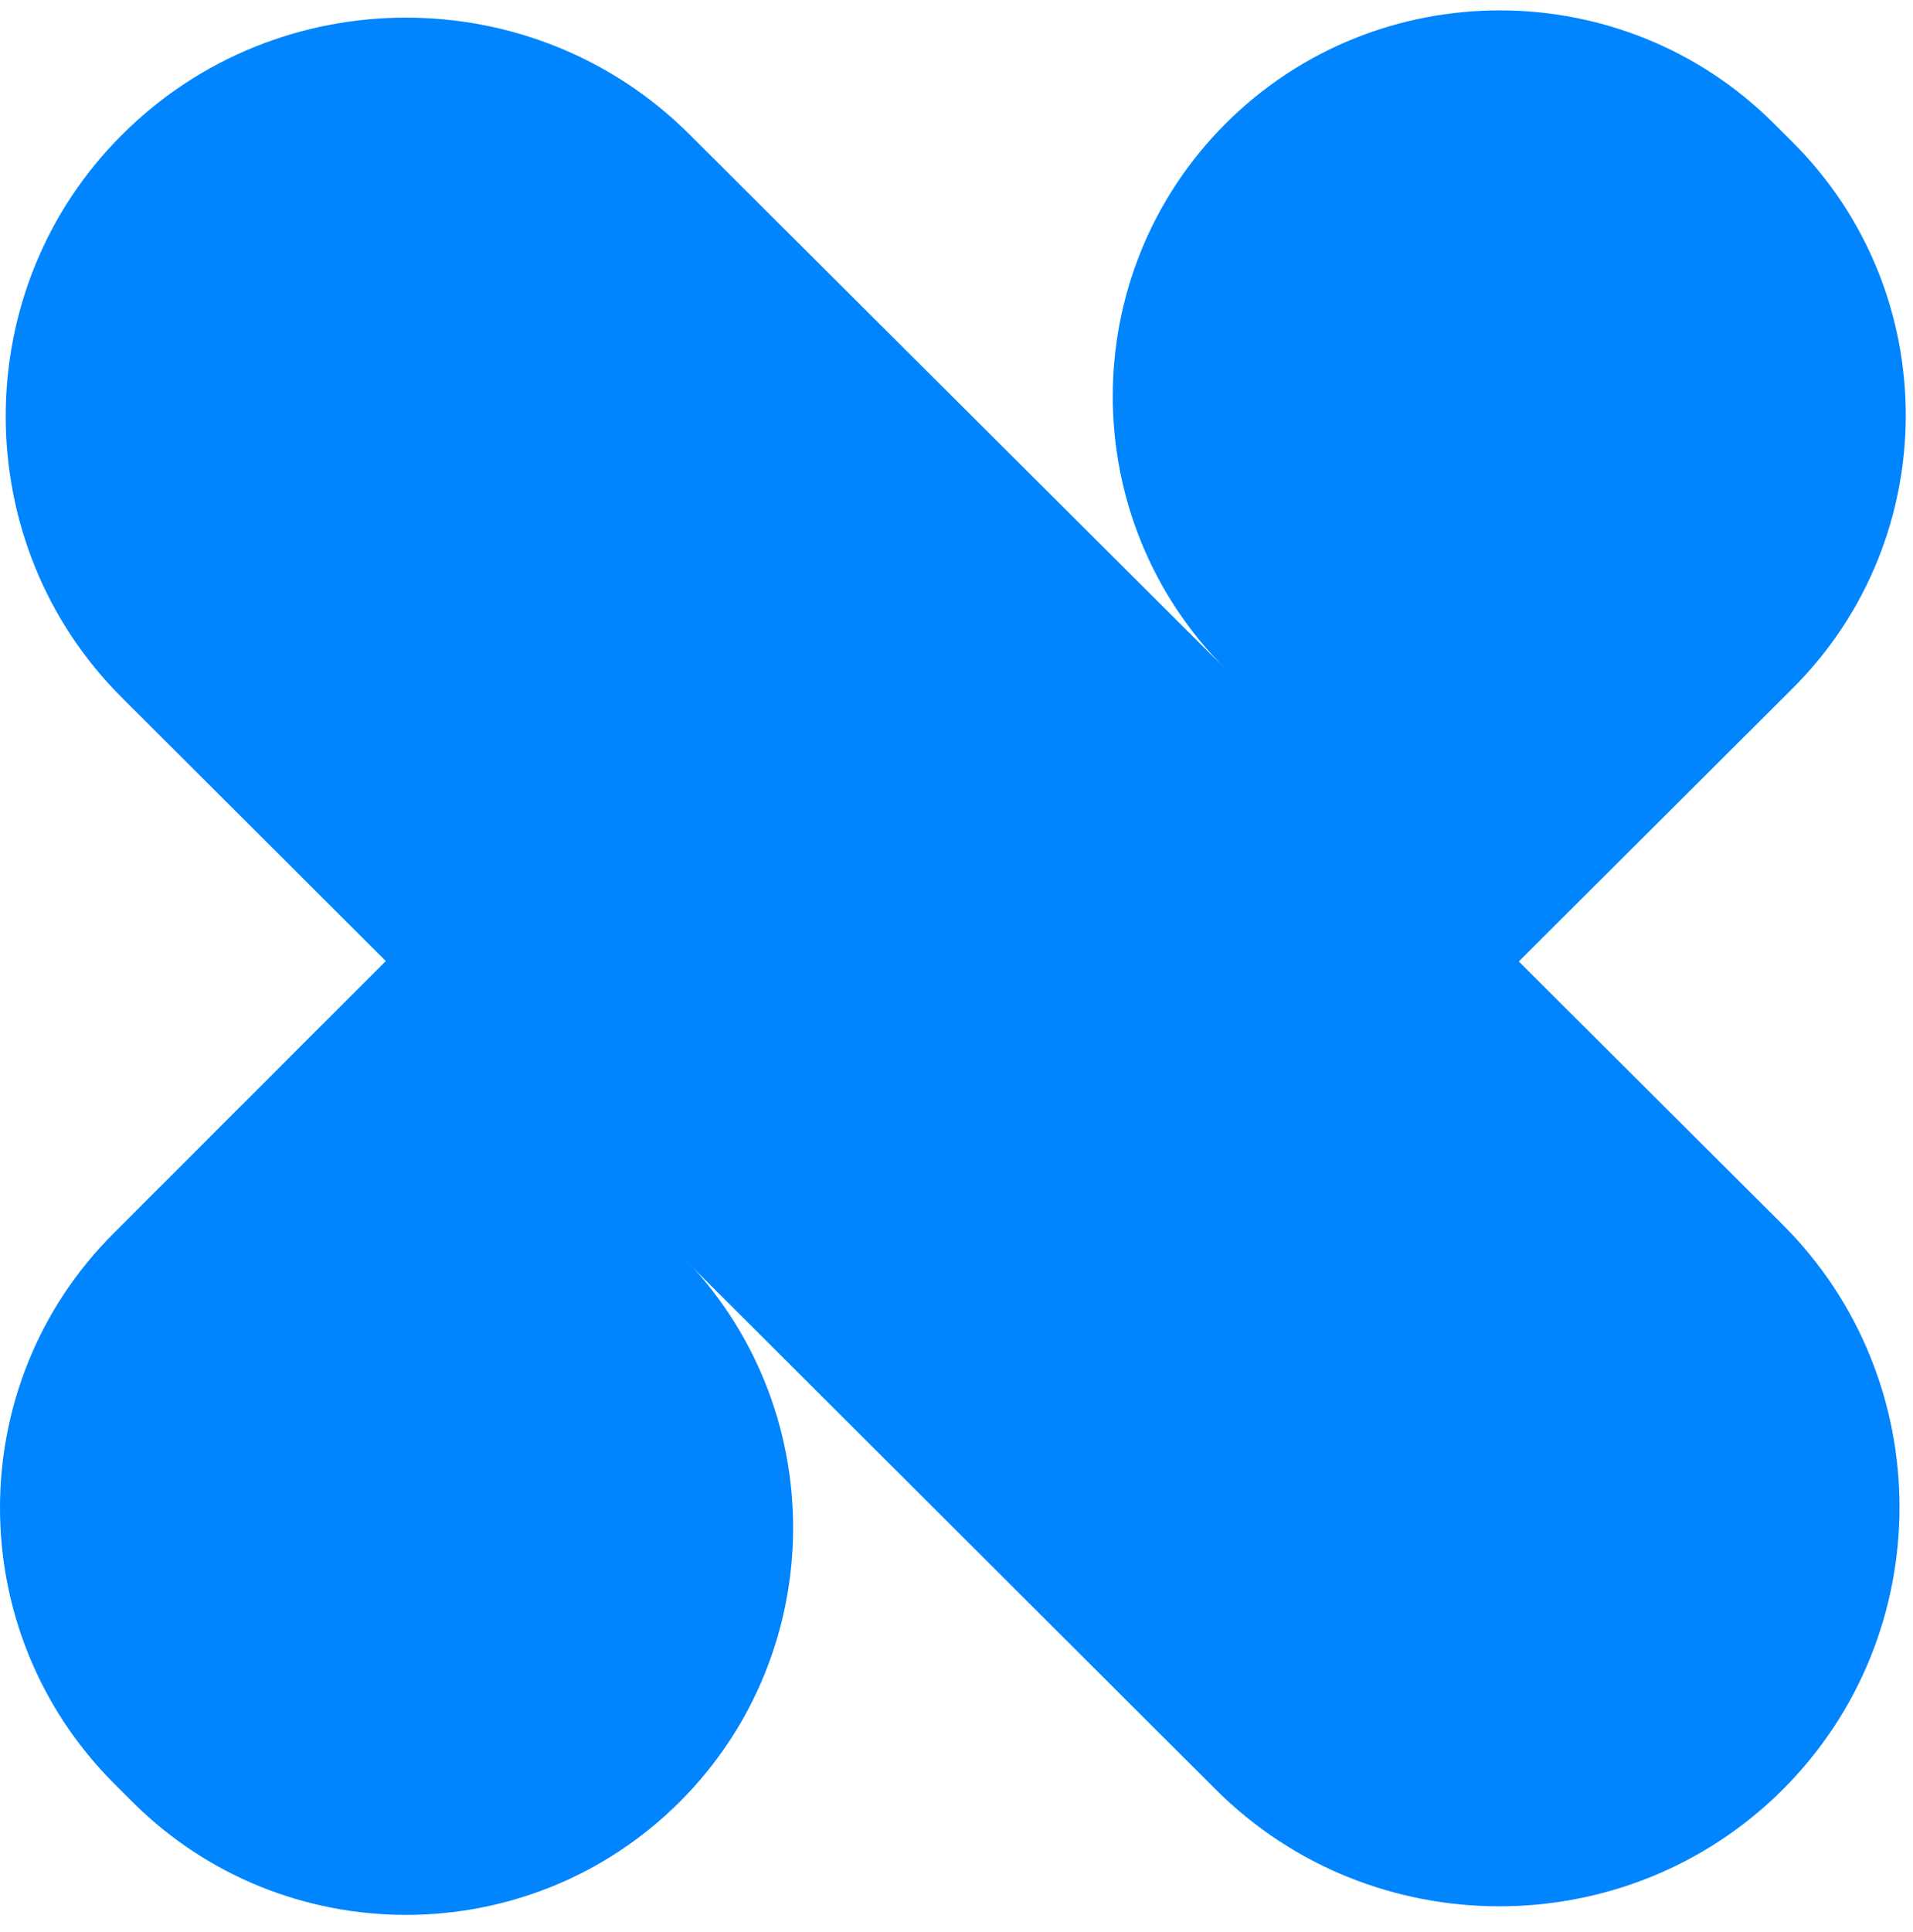
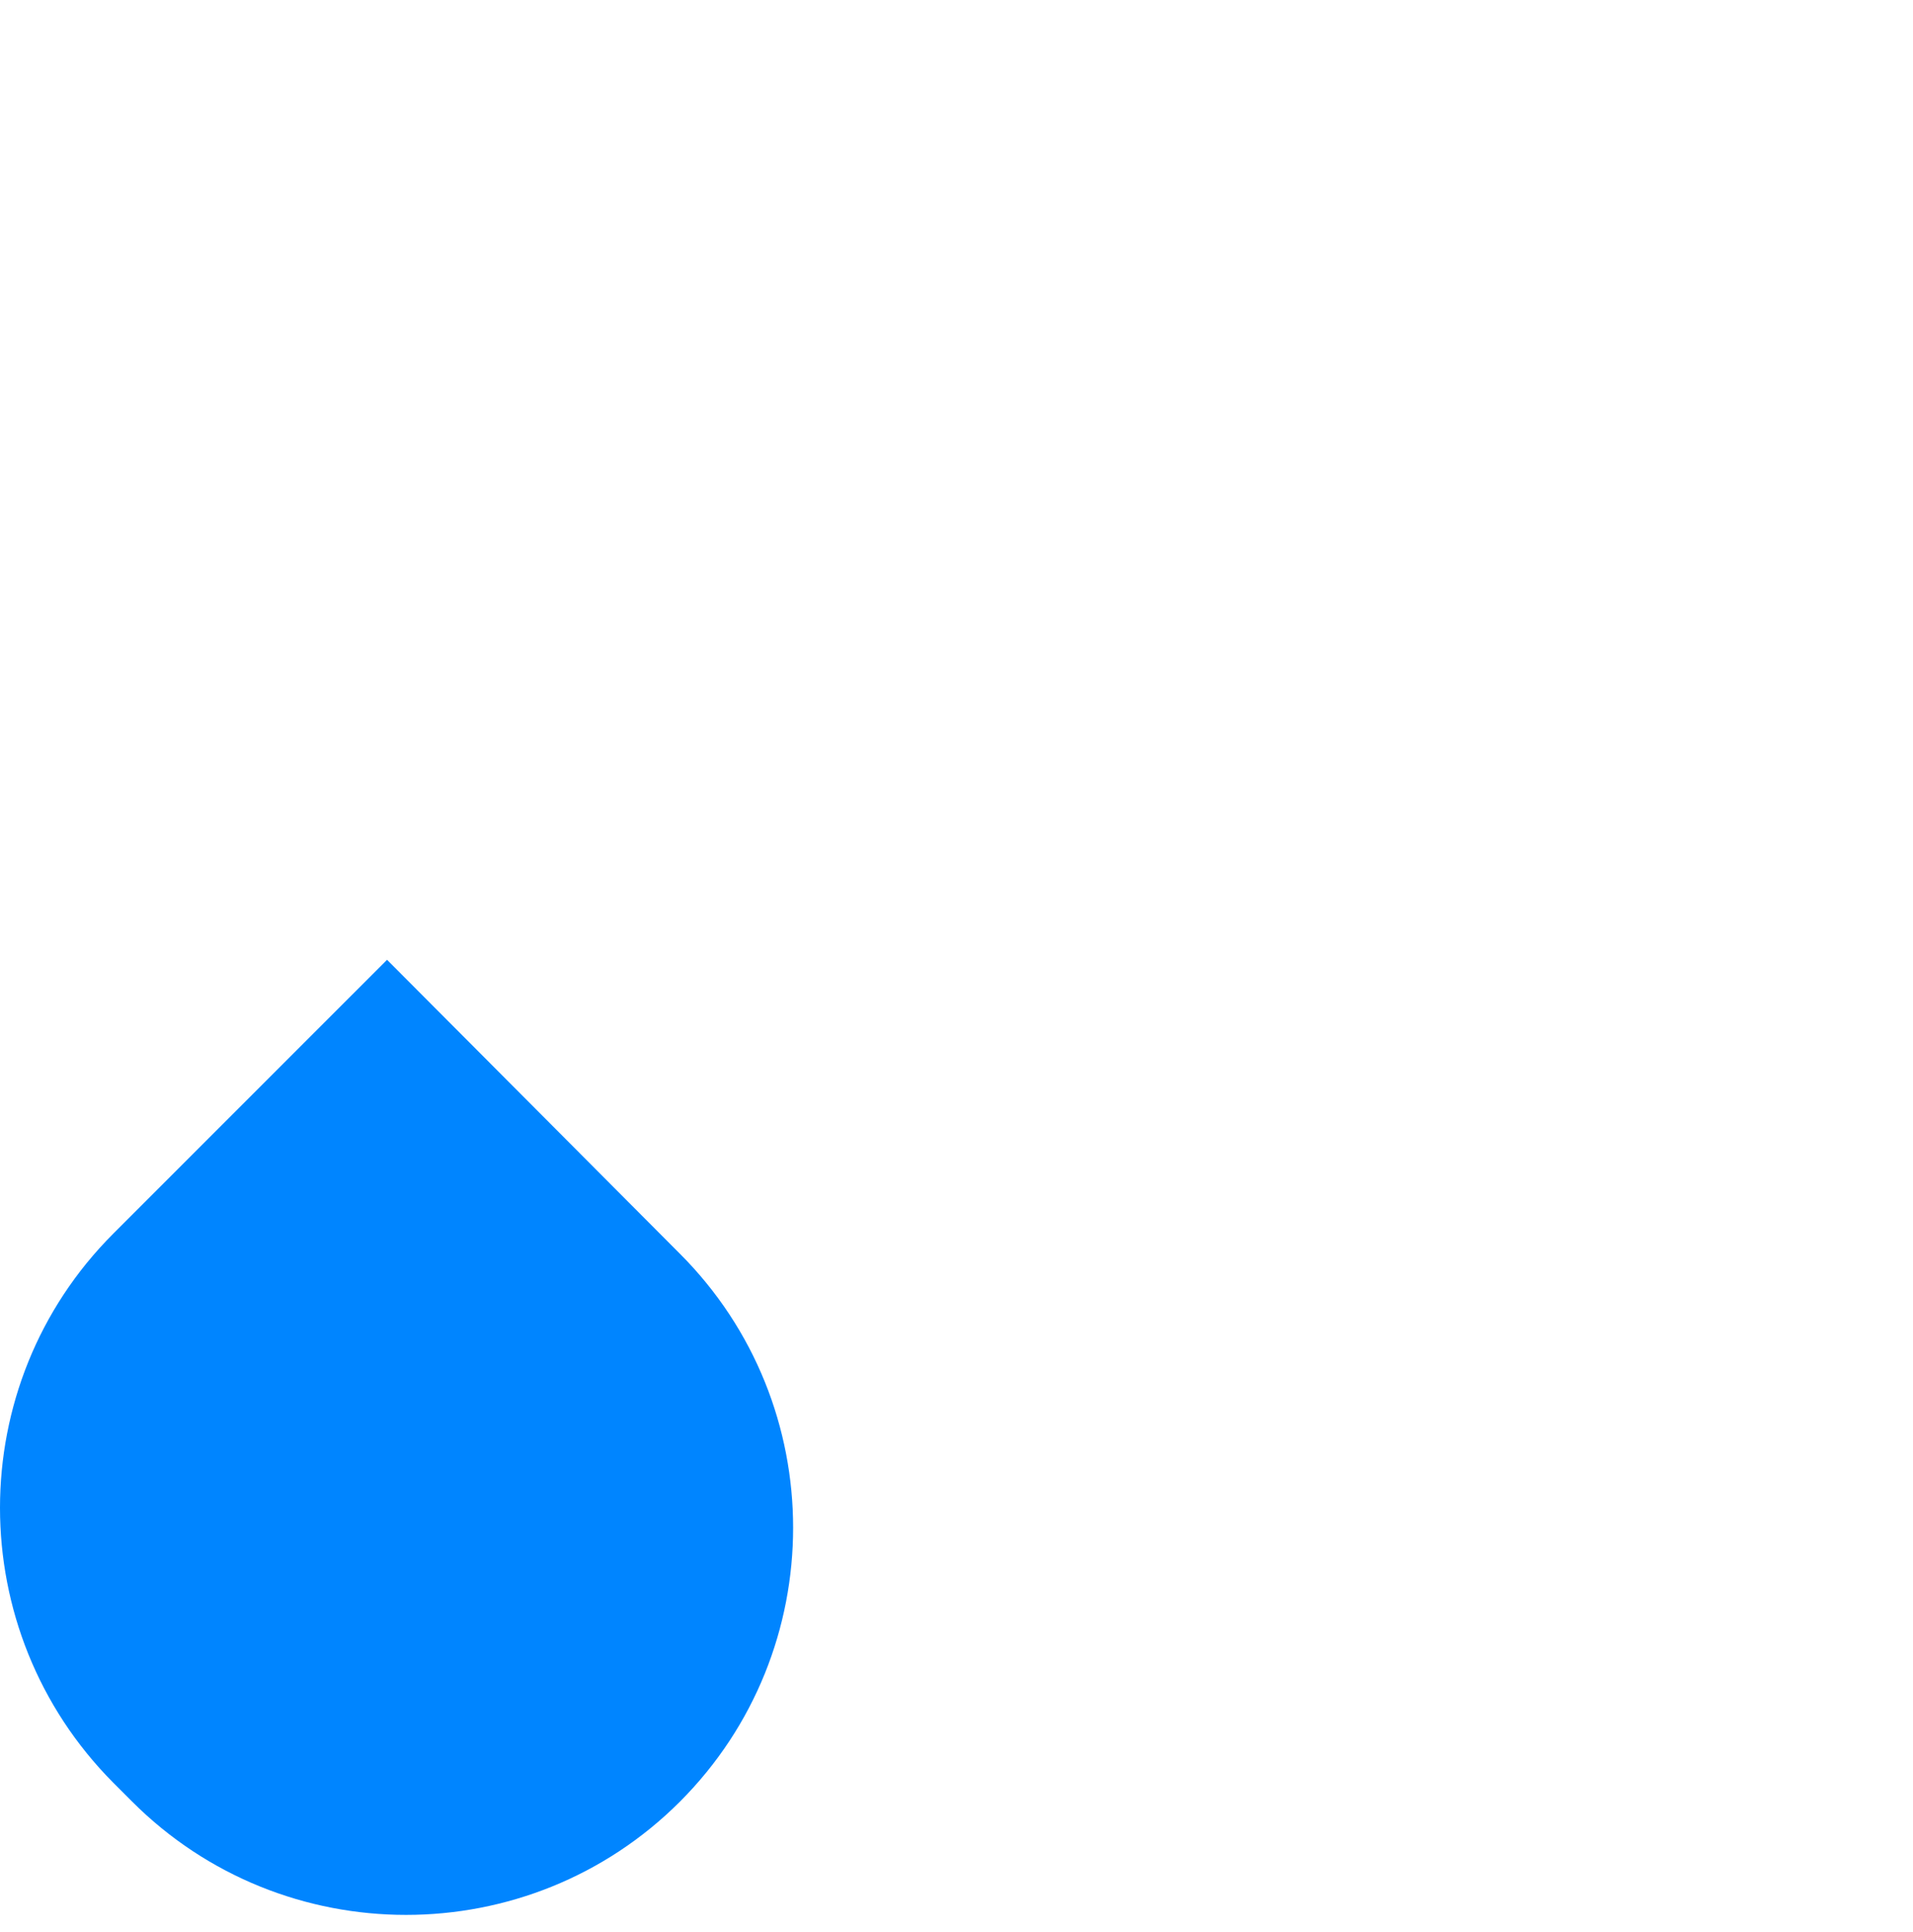
<svg xmlns="http://www.w3.org/2000/svg" width="105" height="106" viewBox="0 0 105 106" fill="none">
  <path fill-rule="evenodd" clip-rule="evenodd" d="M6.213 67.695L21.245 52.664L37.319 68.793C45.604 77.077 45.604 90.572 37.319 98.856C29.035 107.141 15.54 107.141 7.256 98.856L6.213 97.814C-2.071 89.475 -2.071 75.979 6.213 67.695Z" fill="#0085FF" />
-   <path fill-rule="evenodd" clip-rule="evenodd" d="M6.73 7.365C15.288 -1.166 29.276 -1.166 37.833 7.365L67.29 36.732C59.006 28.474 59.006 15.021 67.29 6.763C75.572 -1.495 89.066 -1.495 97.349 6.763L98.392 7.802C106.674 16.06 106.674 29.513 98.392 37.771L83.362 52.755L97.843 67.193C106.4 75.724 106.4 89.669 97.843 98.201C89.286 106.732 75.298 106.732 66.741 98.201L6.73 38.318C-1.826 29.841 -1.826 15.841 6.73 7.365Z" fill="#0085FF" />
</svg>